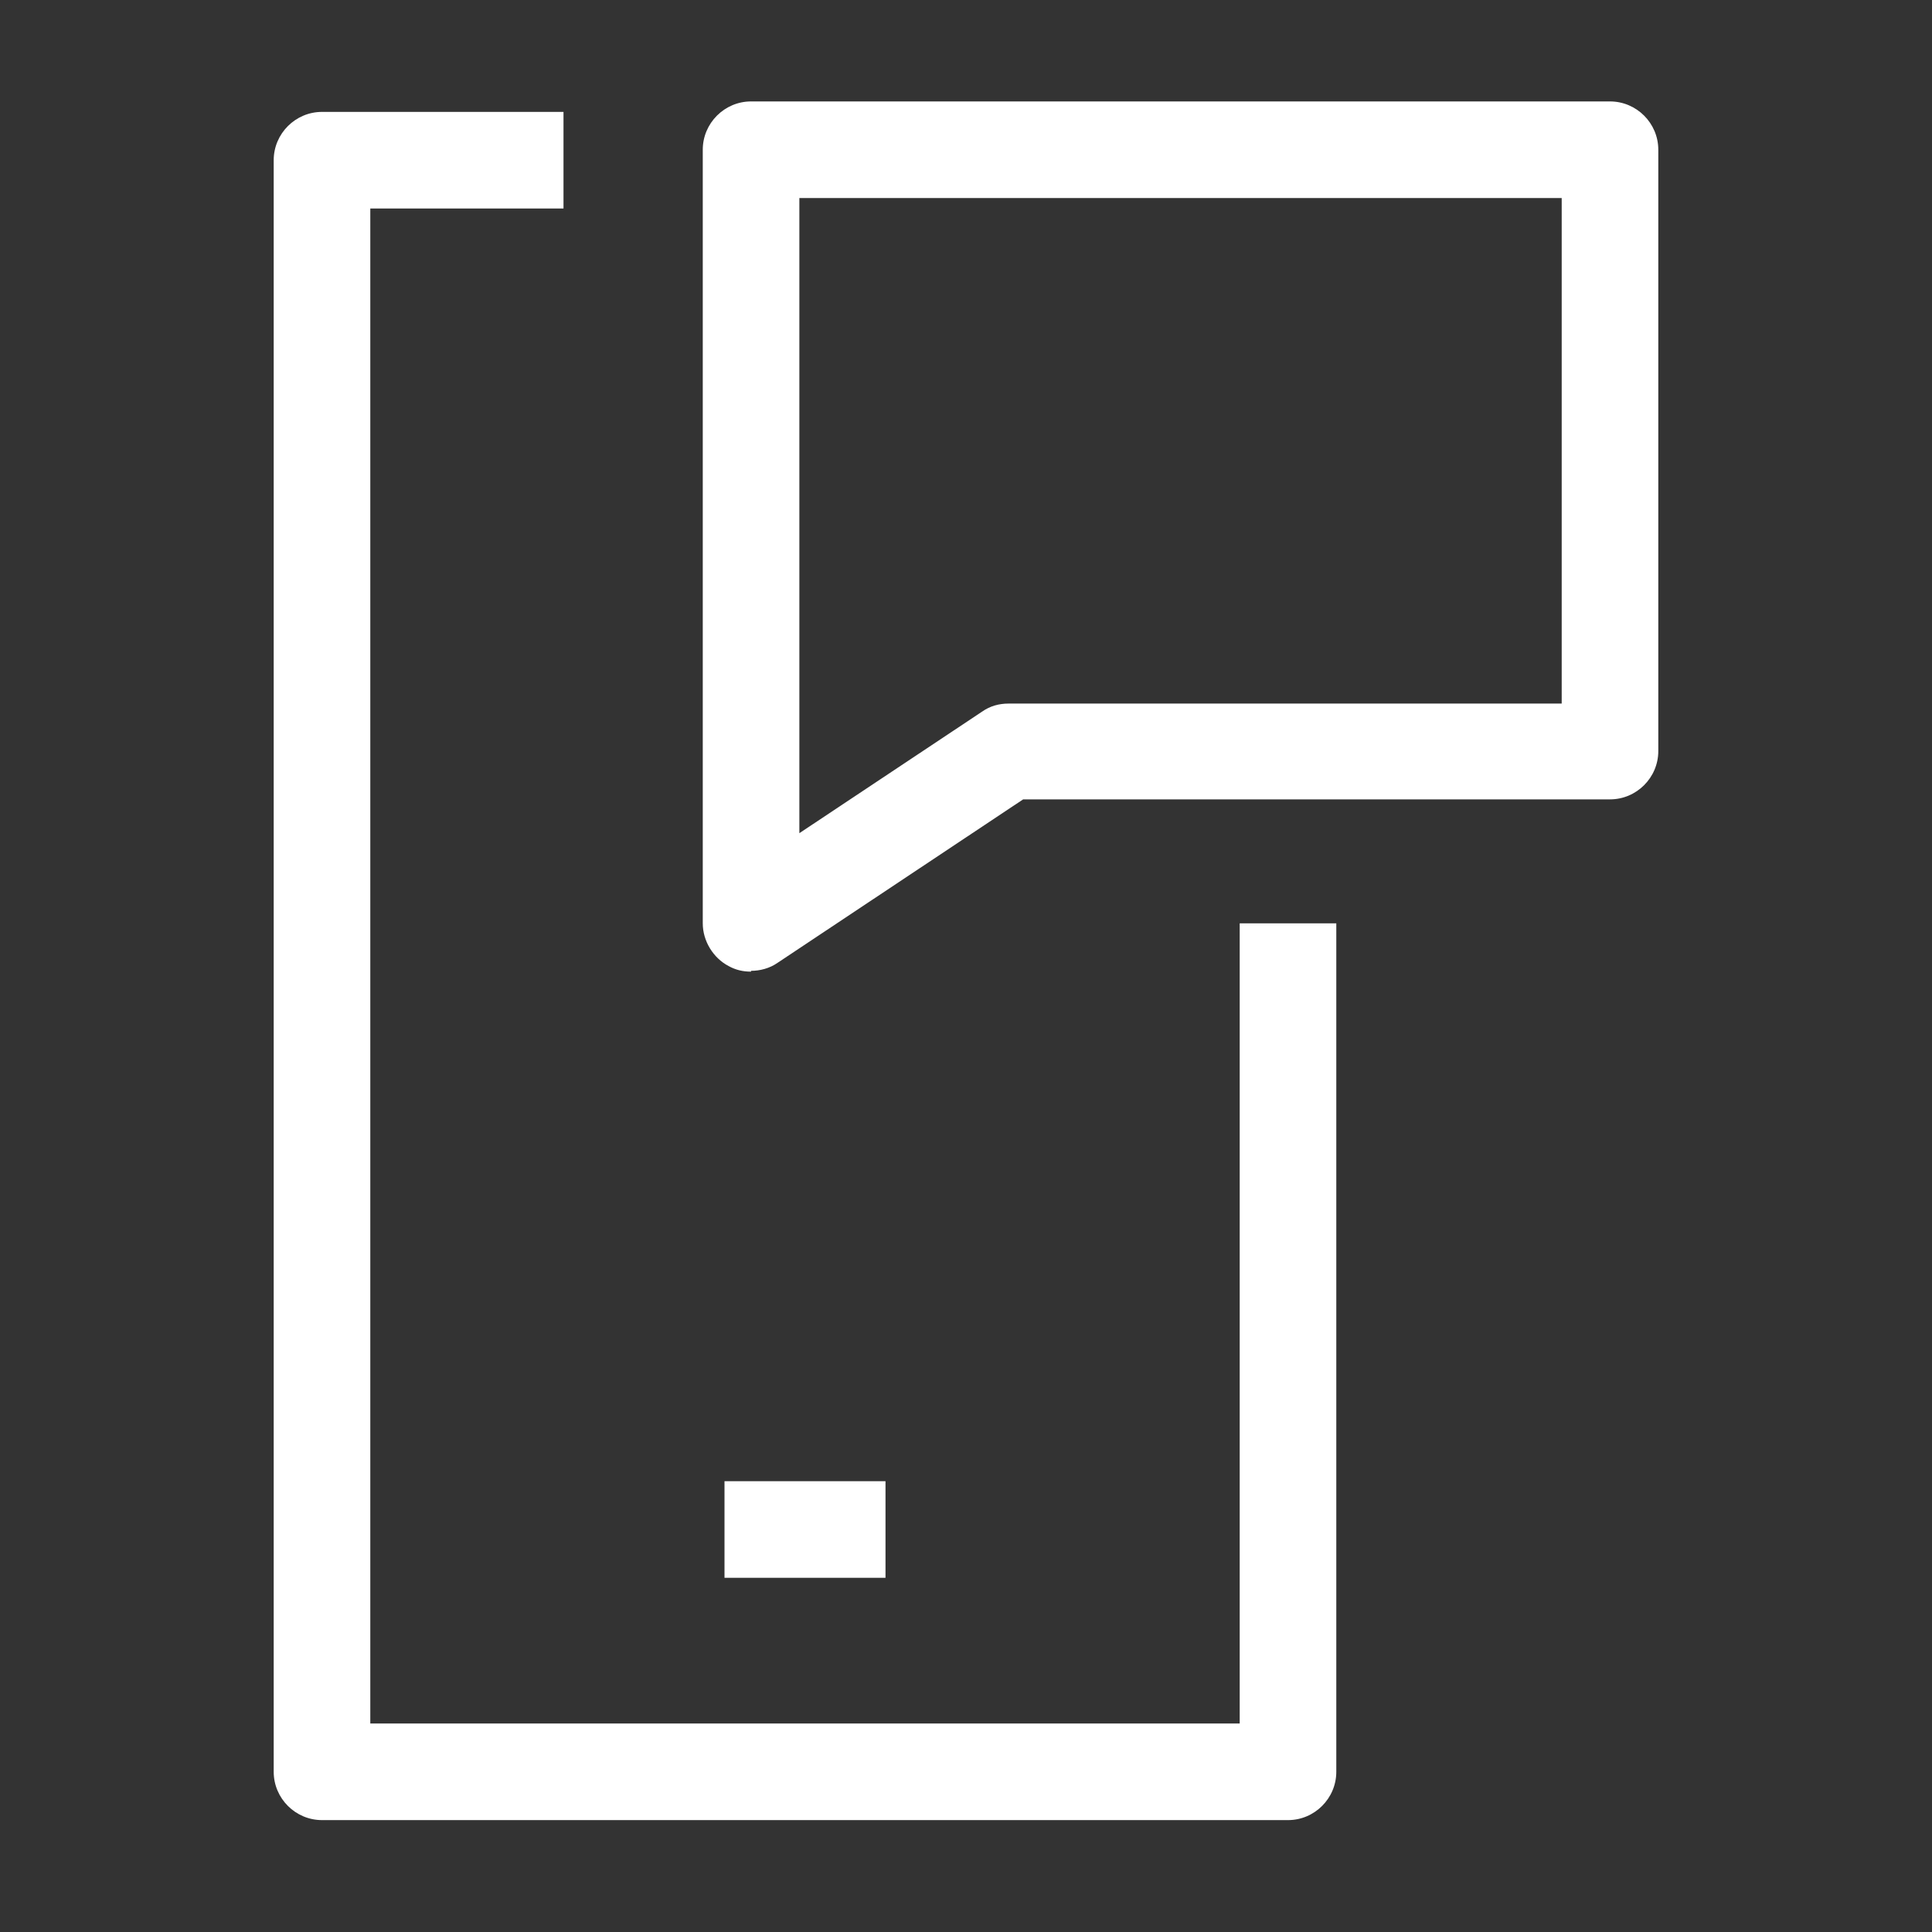
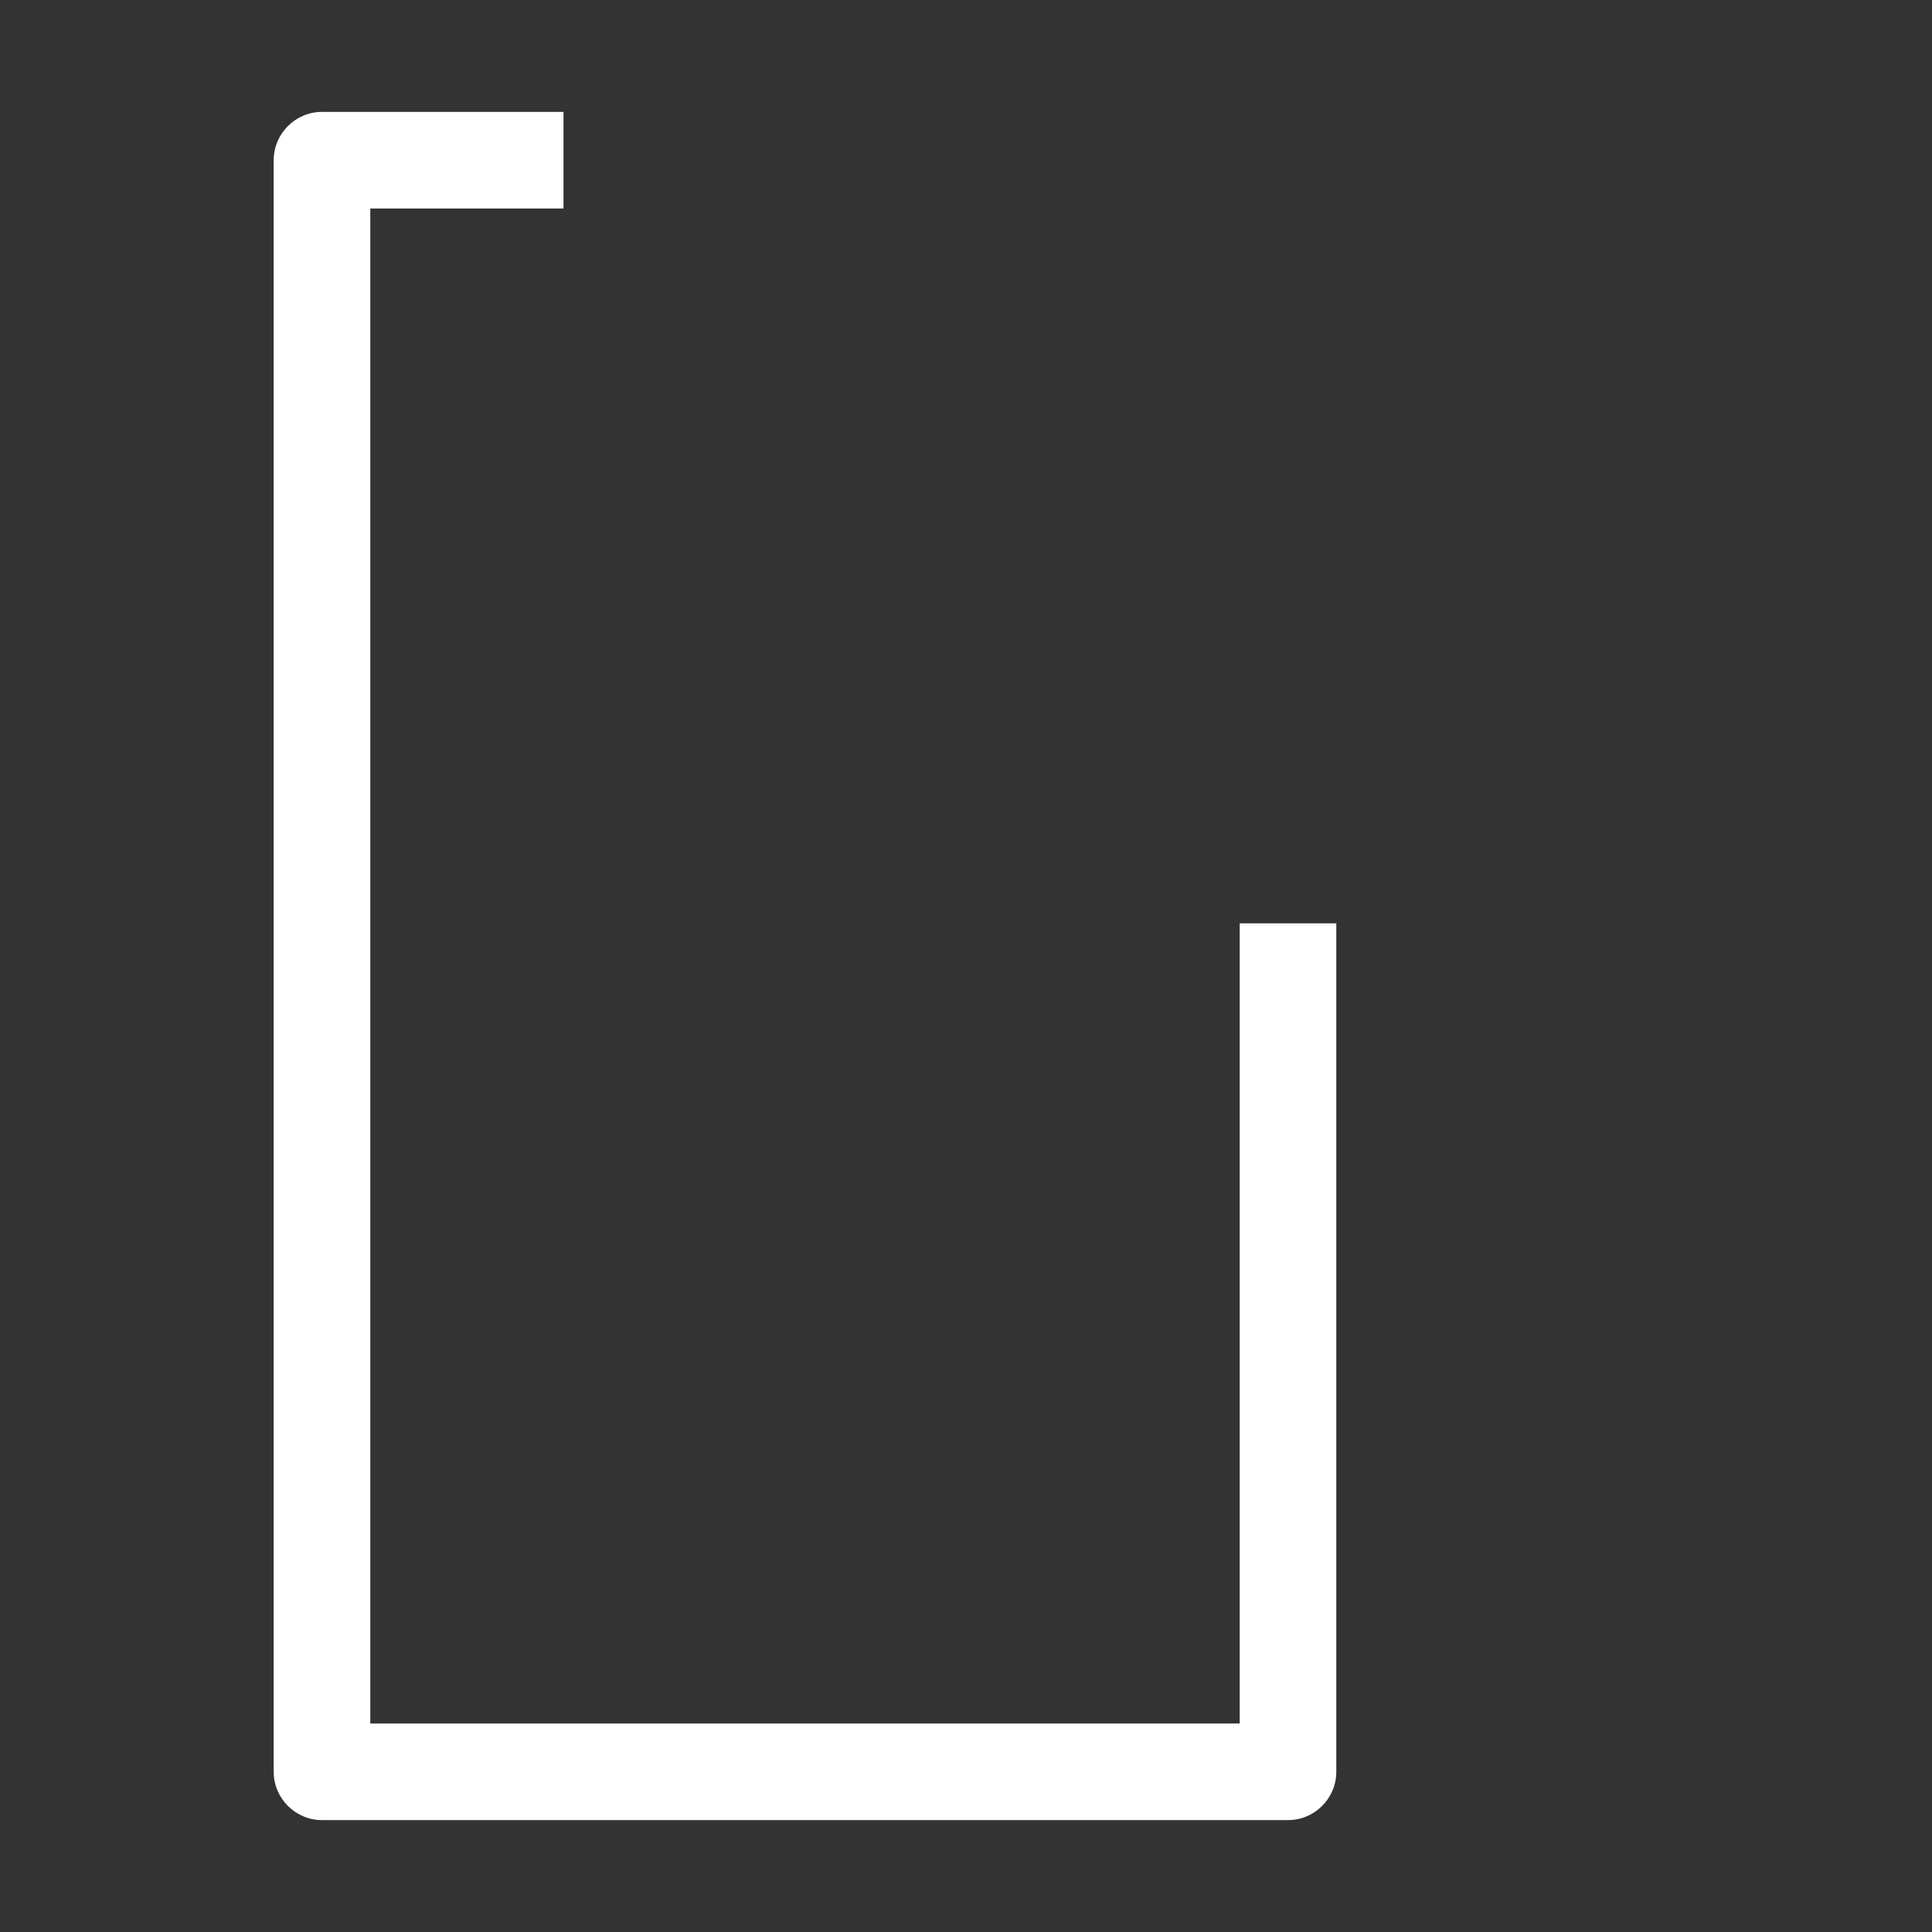
<svg xmlns="http://www.w3.org/2000/svg" id="OUTLINE" viewBox="0 0 24 24">
  <rect x="0" y="0" width="24" height="24" fill="#333333" stroke="none" />
  <defs>
    <style>
      .cls-1 {
        fill: #fff;
      }
    </style>
  </defs>
-   <path class="cls-1" d="m9.33,12.07c-.1,0-.19-.02-.28-.07-.19-.1-.32-.31-.32-.53V1.86c0-.33.27-.6.6-.6h10.67c.33,0,.6.27.6.6v7.47c0,.33-.27.6-.6.6h-7.29l-3.05,2.03c-.1.07-.22.1-.33.1Zm.6-9.6v7.88l2.27-1.51c.1-.07.21-.1.33-.1h6.87V2.46h-9.47Z" />
  <g>
    <path class="cls-1" d="m16,22.61H4c-.33,0-.6-.27-.6-.6V1.99c0-.33.27-.6.6-.6h3v1.2h-2.4v18.82h10.8v-9.94h1.2v10.54c0,.33-.27.6-.6.6Z" />
-     <rect class="cls-1" x="9" y="18.4" width="2" height="1.2" />
  </g>
</svg>